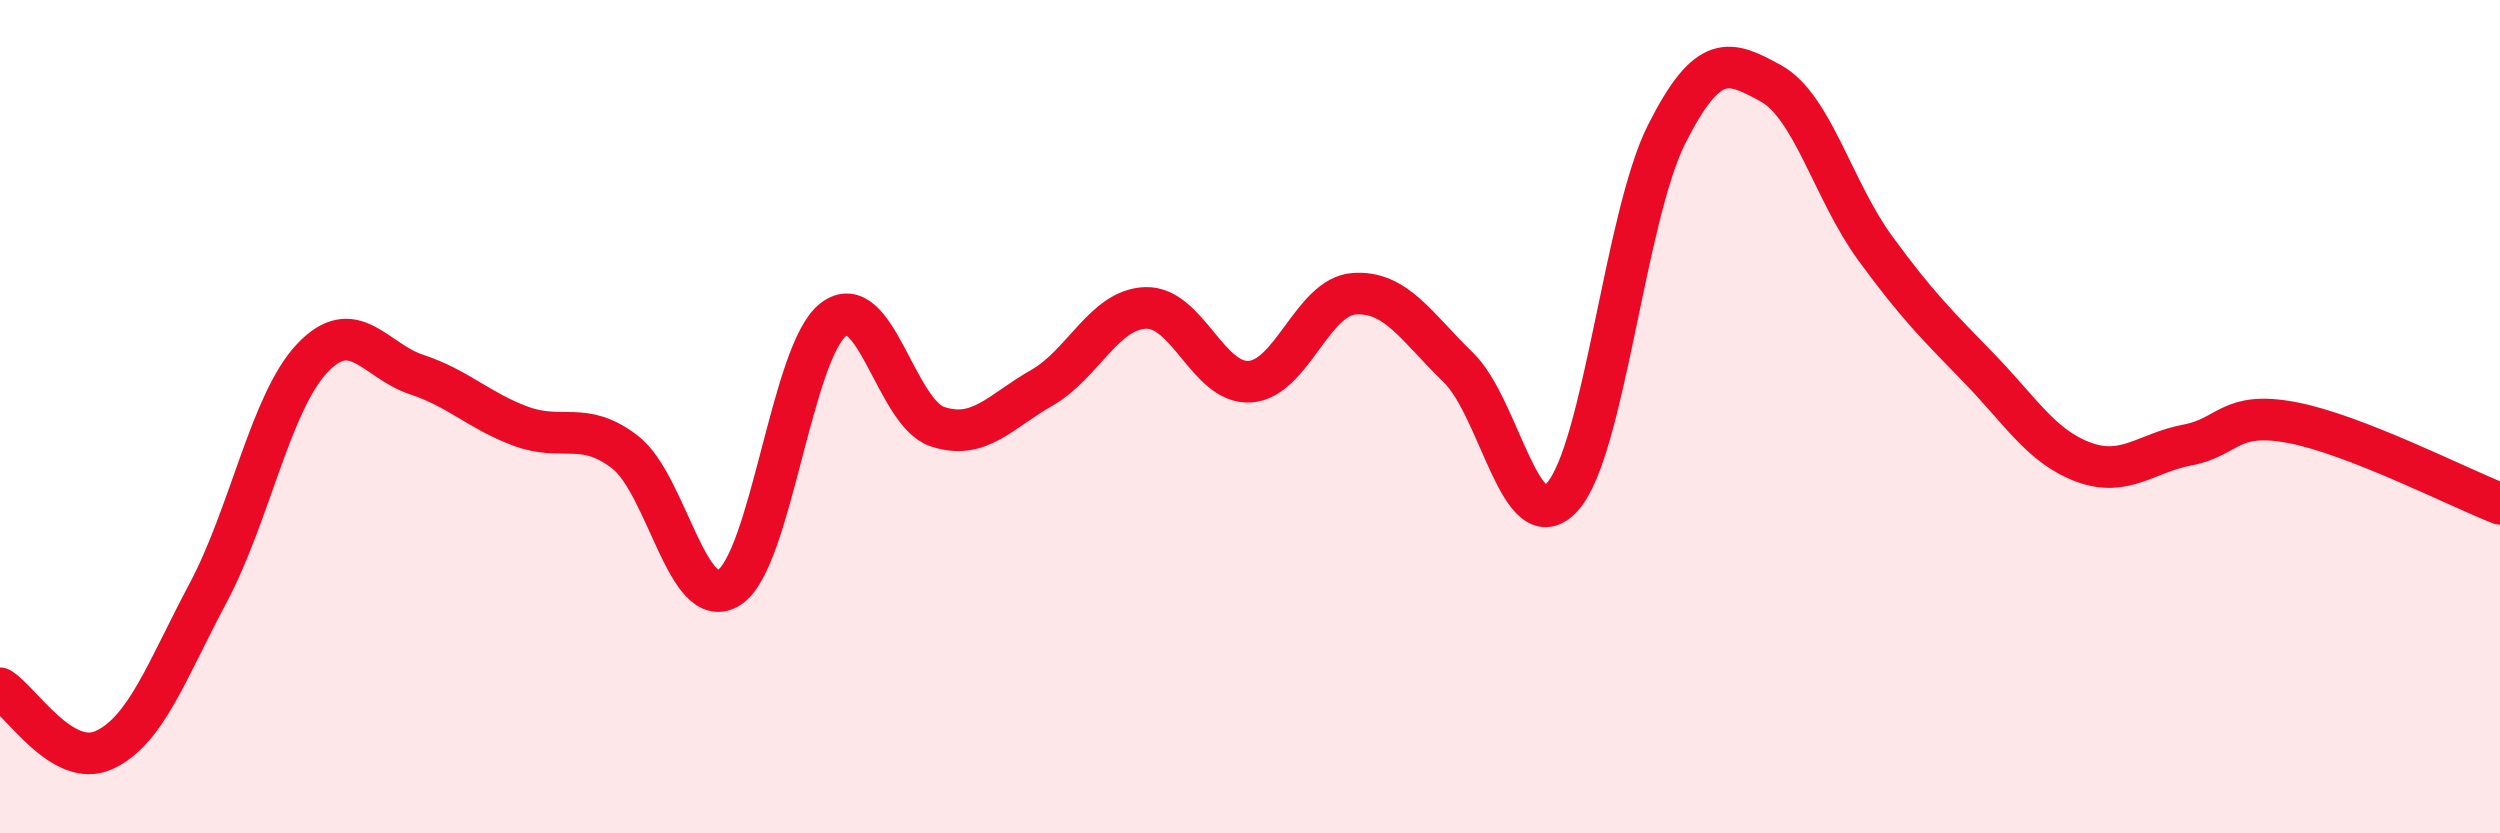
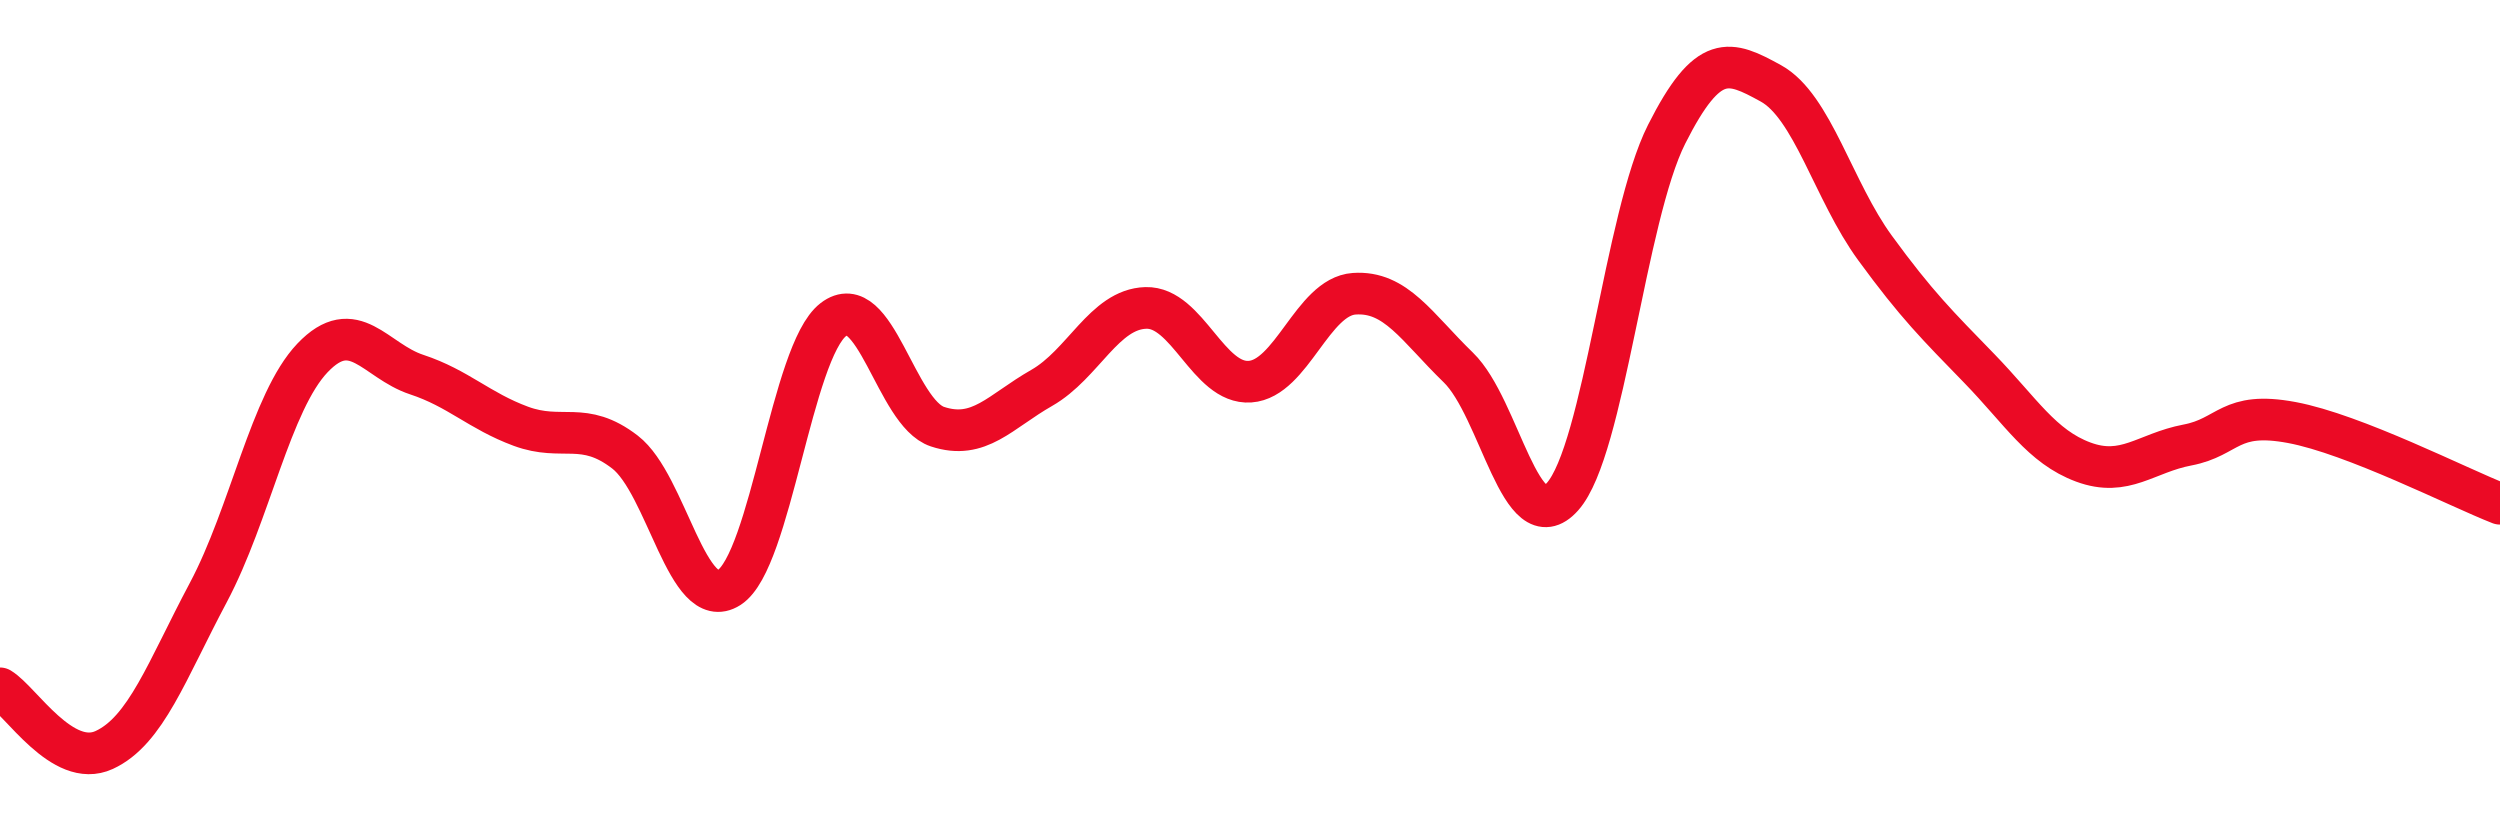
<svg xmlns="http://www.w3.org/2000/svg" width="60" height="20" viewBox="0 0 60 20">
-   <path d="M 0,16.52 C 0.5,16.82 1.5,18.46 2.5,18 C 3.5,17.54 4,16.1 5,14.22 C 6,12.34 6.5,9.64 7.5,8.59 C 8.5,7.54 9,8.66 10,8.99 C 11,9.32 11.5,9.86 12.5,10.23 C 13.5,10.6 14,10.08 15,10.85 C 16,11.62 16.5,14.74 17.5,14.1 C 18.5,13.46 19,8.44 20,7.67 C 21,6.9 21.5,9.91 22.5,10.24 C 23.5,10.57 24,9.88 25,9.31 C 26,8.74 26.5,7.42 27.5,7.39 C 28.5,7.36 29,9.23 30,9.16 C 31,9.09 31.5,7.12 32.5,7.05 C 33.5,6.98 34,7.85 35,8.82 C 36,9.79 36.5,13.04 37.5,11.92 C 38.5,10.8 39,5.2 40,3.22 C 41,1.24 41.5,1.45 42.5,2 C 43.5,2.55 44,4.58 45,5.95 C 46,7.32 46.5,7.81 47.5,8.84 C 48.5,9.87 49,10.72 50,11.09 C 51,11.46 51.5,10.87 52.5,10.68 C 53.5,10.49 53.5,9.86 55,10.14 C 56.5,10.42 59,11.7 60,12.09L60 20L0 20Z" fill="#EB0A25" opacity="0.1" stroke-linecap="round" stroke-linejoin="round" />
  <path d="M 0,16.52 C 0.5,16.82 1.5,18.46 2.5,18 C 3.5,17.54 4,16.1 5,14.22 C 6,12.34 6.5,9.64 7.5,8.59 C 8.5,7.54 9,8.66 10,8.99 C 11,9.32 11.5,9.86 12.5,10.23 C 13.5,10.6 14,10.08 15,10.85 C 16,11.62 16.5,14.74 17.5,14.1 C 18.5,13.46 19,8.44 20,7.67 C 21,6.9 21.5,9.91 22.5,10.24 C 23.5,10.57 24,9.88 25,9.31 C 26,8.74 26.5,7.42 27.5,7.39 C 28.5,7.36 29,9.23 30,9.16 C 31,9.09 31.5,7.12 32.5,7.05 C 33.5,6.98 34,7.85 35,8.82 C 36,9.79 36.5,13.04 37.5,11.92 C 38.5,10.8 39,5.2 40,3.22 C 41,1.24 41.5,1.45 42.5,2 C 43.5,2.55 44,4.58 45,5.95 C 46,7.32 46.5,7.81 47.5,8.84 C 48.5,9.87 49,10.72 50,11.09 C 51,11.46 51.5,10.87 52.5,10.68 C 53.5,10.49 53.5,9.86 55,10.14 C 56.5,10.42 59,11.7 60,12.09" stroke="#EB0A25" stroke-width="1" fill="none" stroke-linecap="round" stroke-linejoin="round" />
</svg>